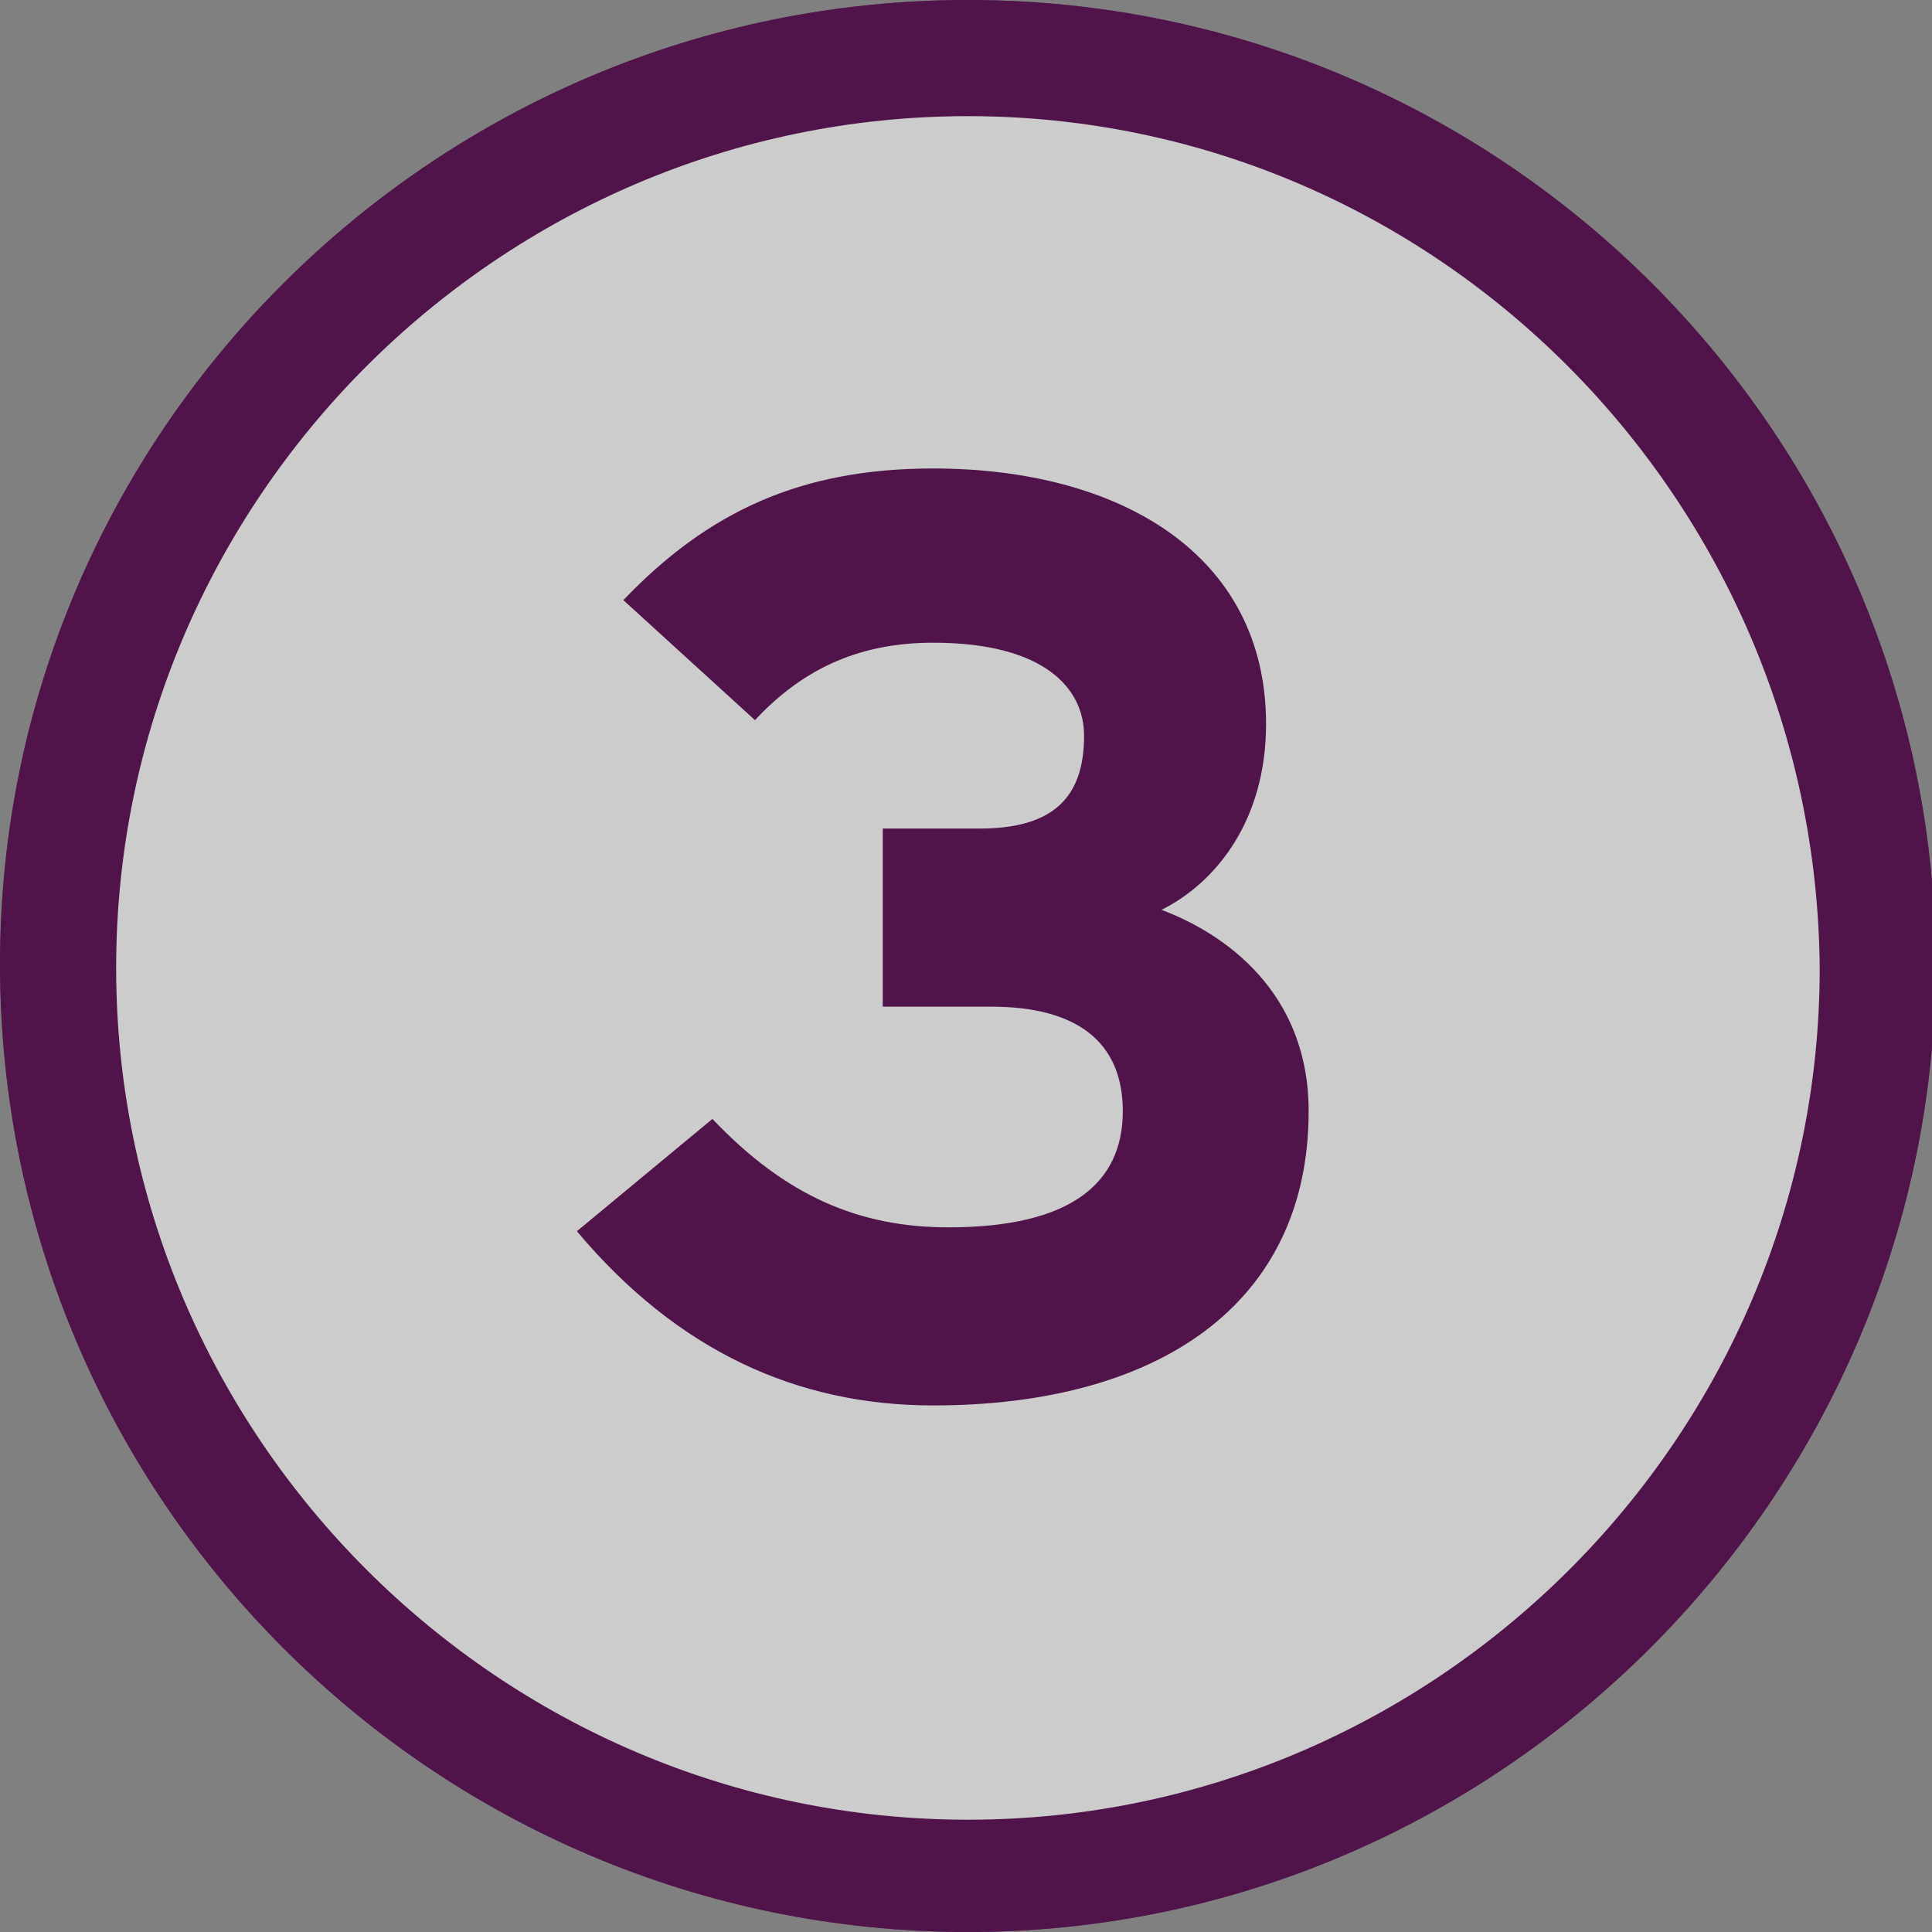
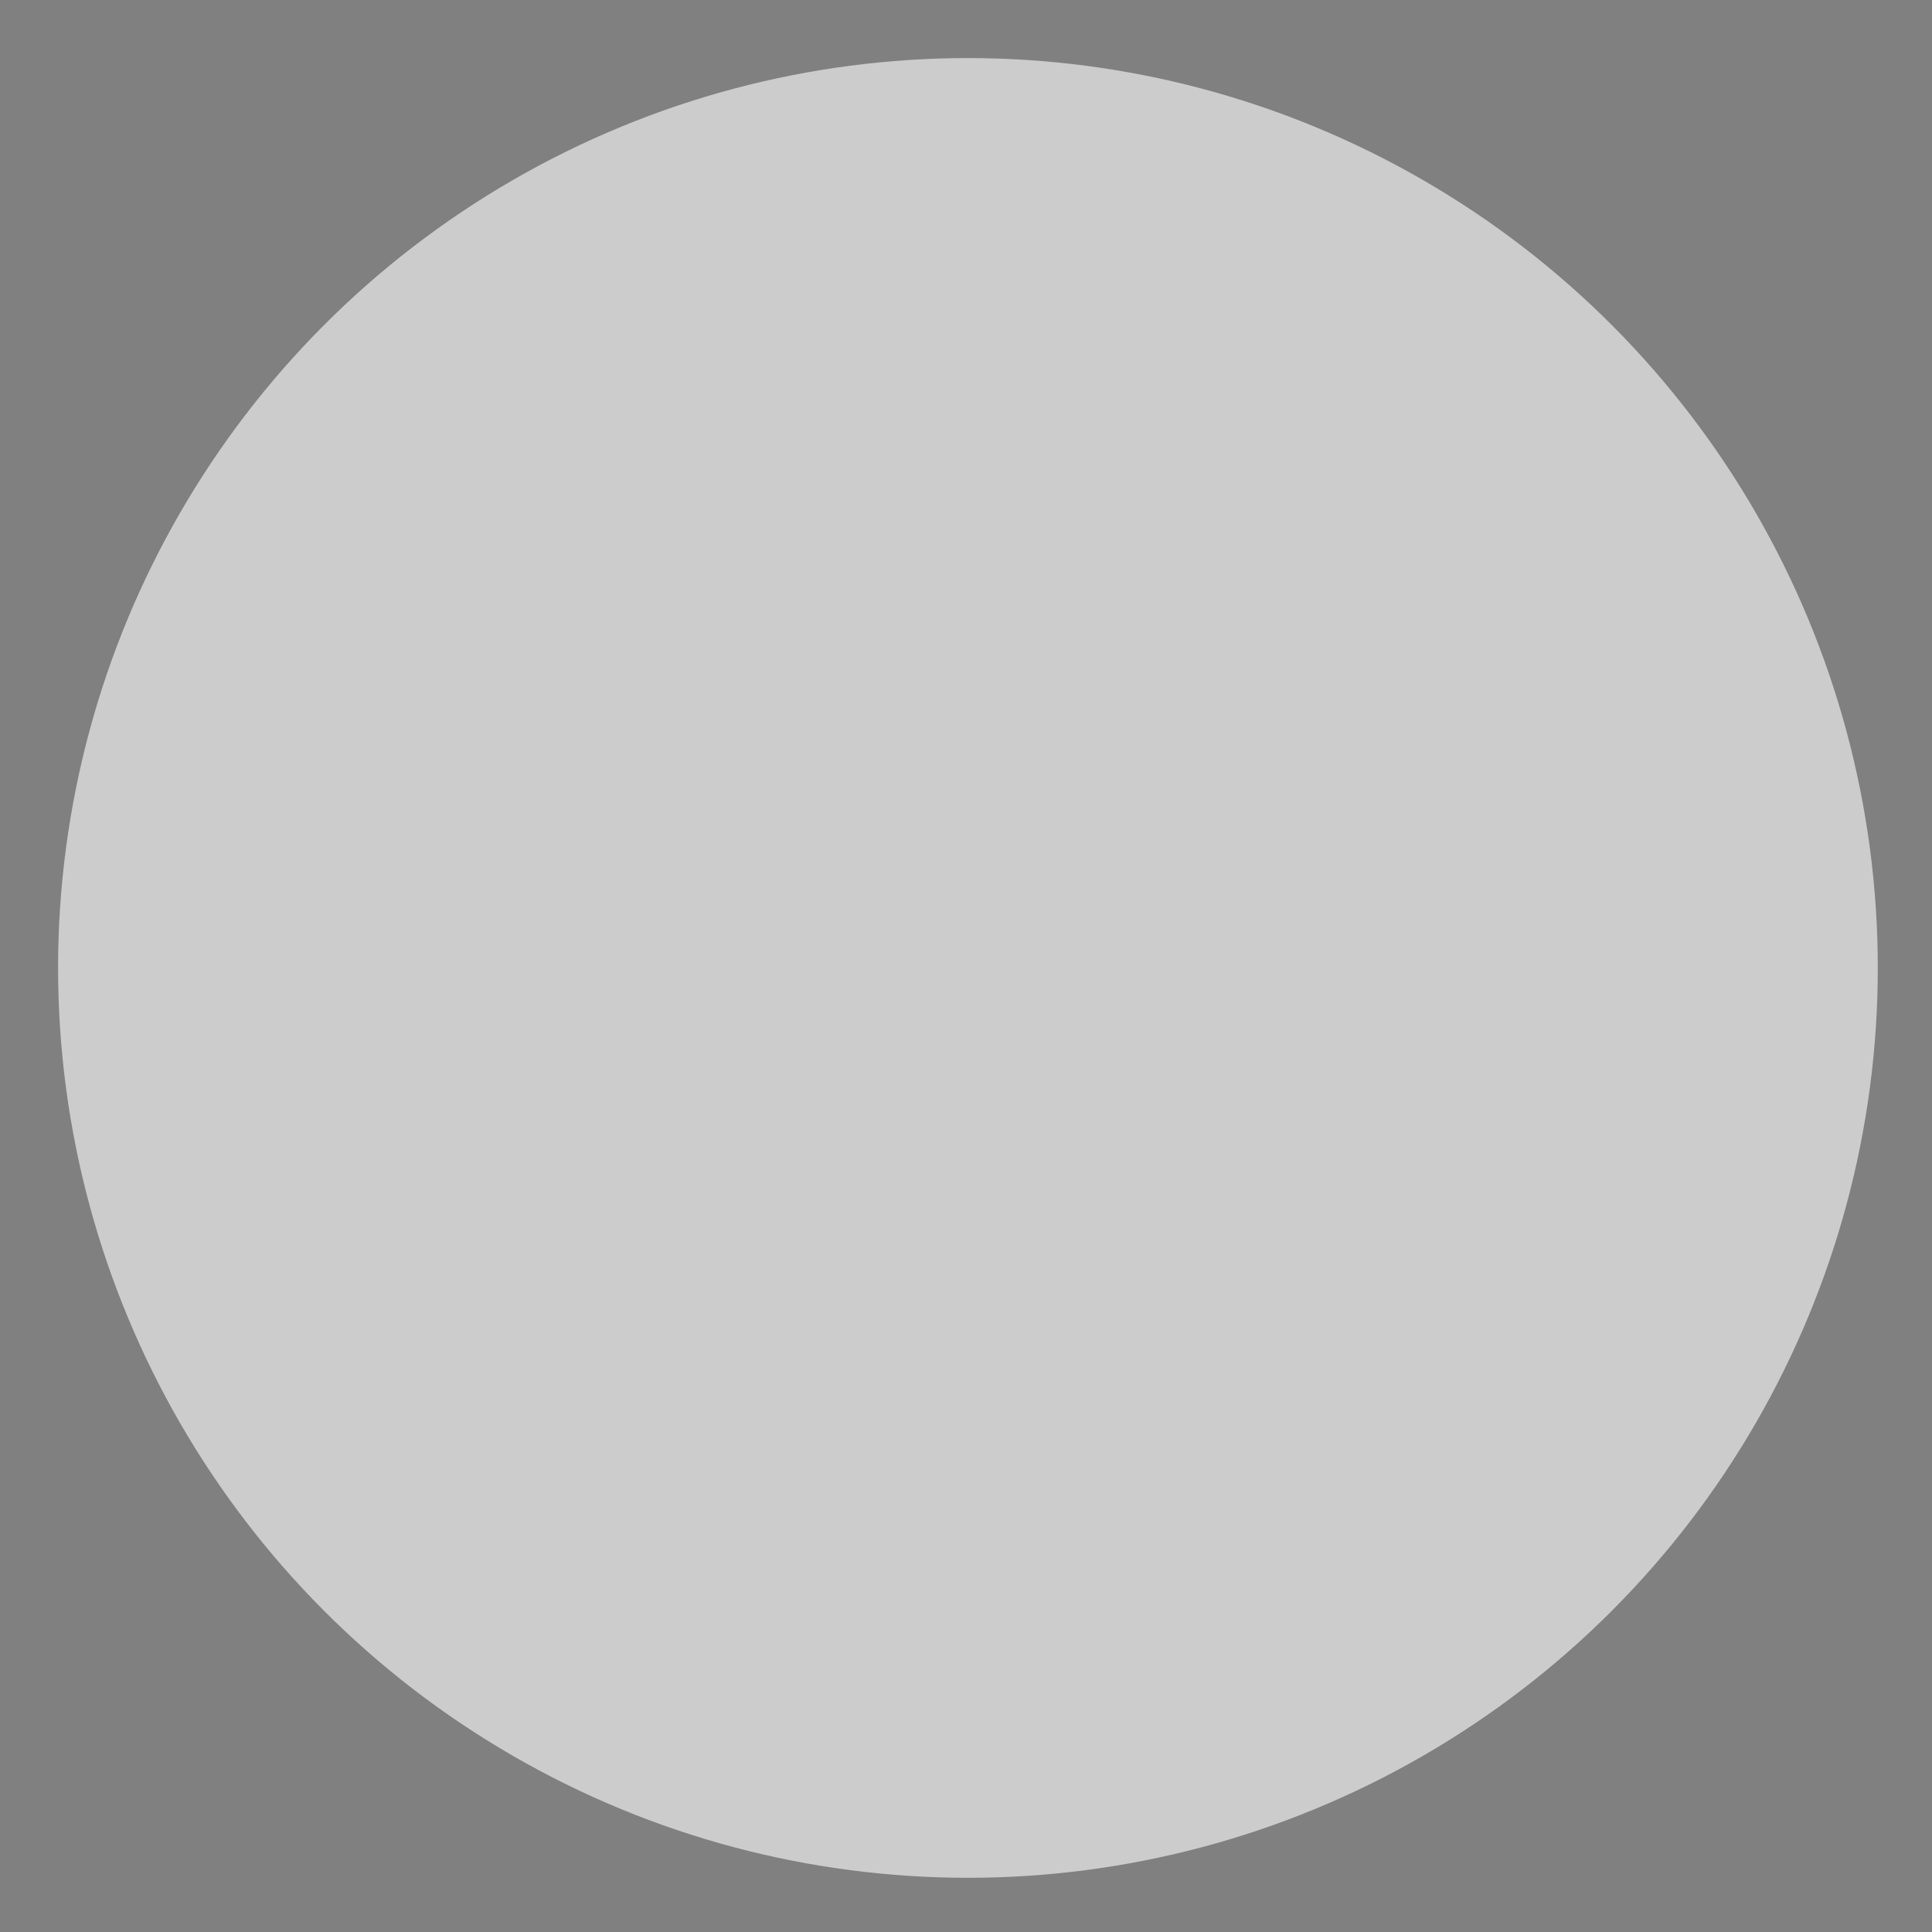
<svg xmlns="http://www.w3.org/2000/svg" version="1.1" id="Layer_2_00000072959032180945187140000017868751847473331864_" x="0px" y="0px" viewBox="0 0 49.9 49.9" style="enable-background:new 0 0 49.9 49.9;" xml:space="preserve">
  <rect x="0" y="0" width="49.9" height="49.9" fill="#808080" stroke="none" />
  <style type="text/css">
	.st0{fill:#50144B;}
	.st1{opacity:0.6;enable-background:new    ;}
	.st2{fill:#FFFFFF;}
	.st3{enable-background:new    ;}
</style>
  <g id="Layer_2-2">
    <g>
      <g>
-         <path class="st0" d="M25,49.9c-13.8,0-25-11.2-25-25C0,11.2,11.2,0,25,0c13.8,0,25,11.2,25,25C49.9,38.7,38.7,49.9,25,49.9z      M25,3C12.9,3,3,12.9,3,25c0,12.1,9.9,22,22,22c12.1,0,22-9.9,22-22C46.9,12.9,37.1,3,25,3z" />
-       </g>
+         </g>
      <g class="st1">
        <circle class="st2" cx="25" cy="25" r="23.5" />
-         <path class="st0" d="M25,49.9c-13.8,0-25-11.2-25-25C0,11.2,11.2,0,25,0c13.8,0,25,11.2,25,25C49.9,38.7,38.7,49.9,25,49.9z      M25,3C12.9,3,3,12.9,3,25c0,12.1,9.9,22,22,22c12.1,0,22-9.9,22-22C46.9,12.9,37.1,3,25,3z" />
      </g>
      <g class="st3">
-         <path class="st0" d="M33.8,28.7c0,5-3.9,7.6-9.7,7.6c-3.5,0-6.6-1.4-9.2-4.5l3.5-2.9c1.9,2,3.8,2.8,6.1,2.8c3.1,0,4.5-1.1,4.5-3     c0-1.8-1.2-2.7-3.4-2.7h-2.8v-4.6h2.5c1.9,0,2.7-0.8,2.7-2.4c0-1.2-1-2.4-3.9-2.4c-1.8,0-3.3,0.6-4.6,2l-3.4-3.1     c2.2-2.3,4.6-3.4,8-3.4c4.8,0,8.6,2.2,8.6,6.6c0,2.5-1.3,4.1-2.7,4.8C31.6,24.1,33.8,25.6,33.8,28.7z" />
-       </g>
+         </g>
    </g>
  </g>
</svg>